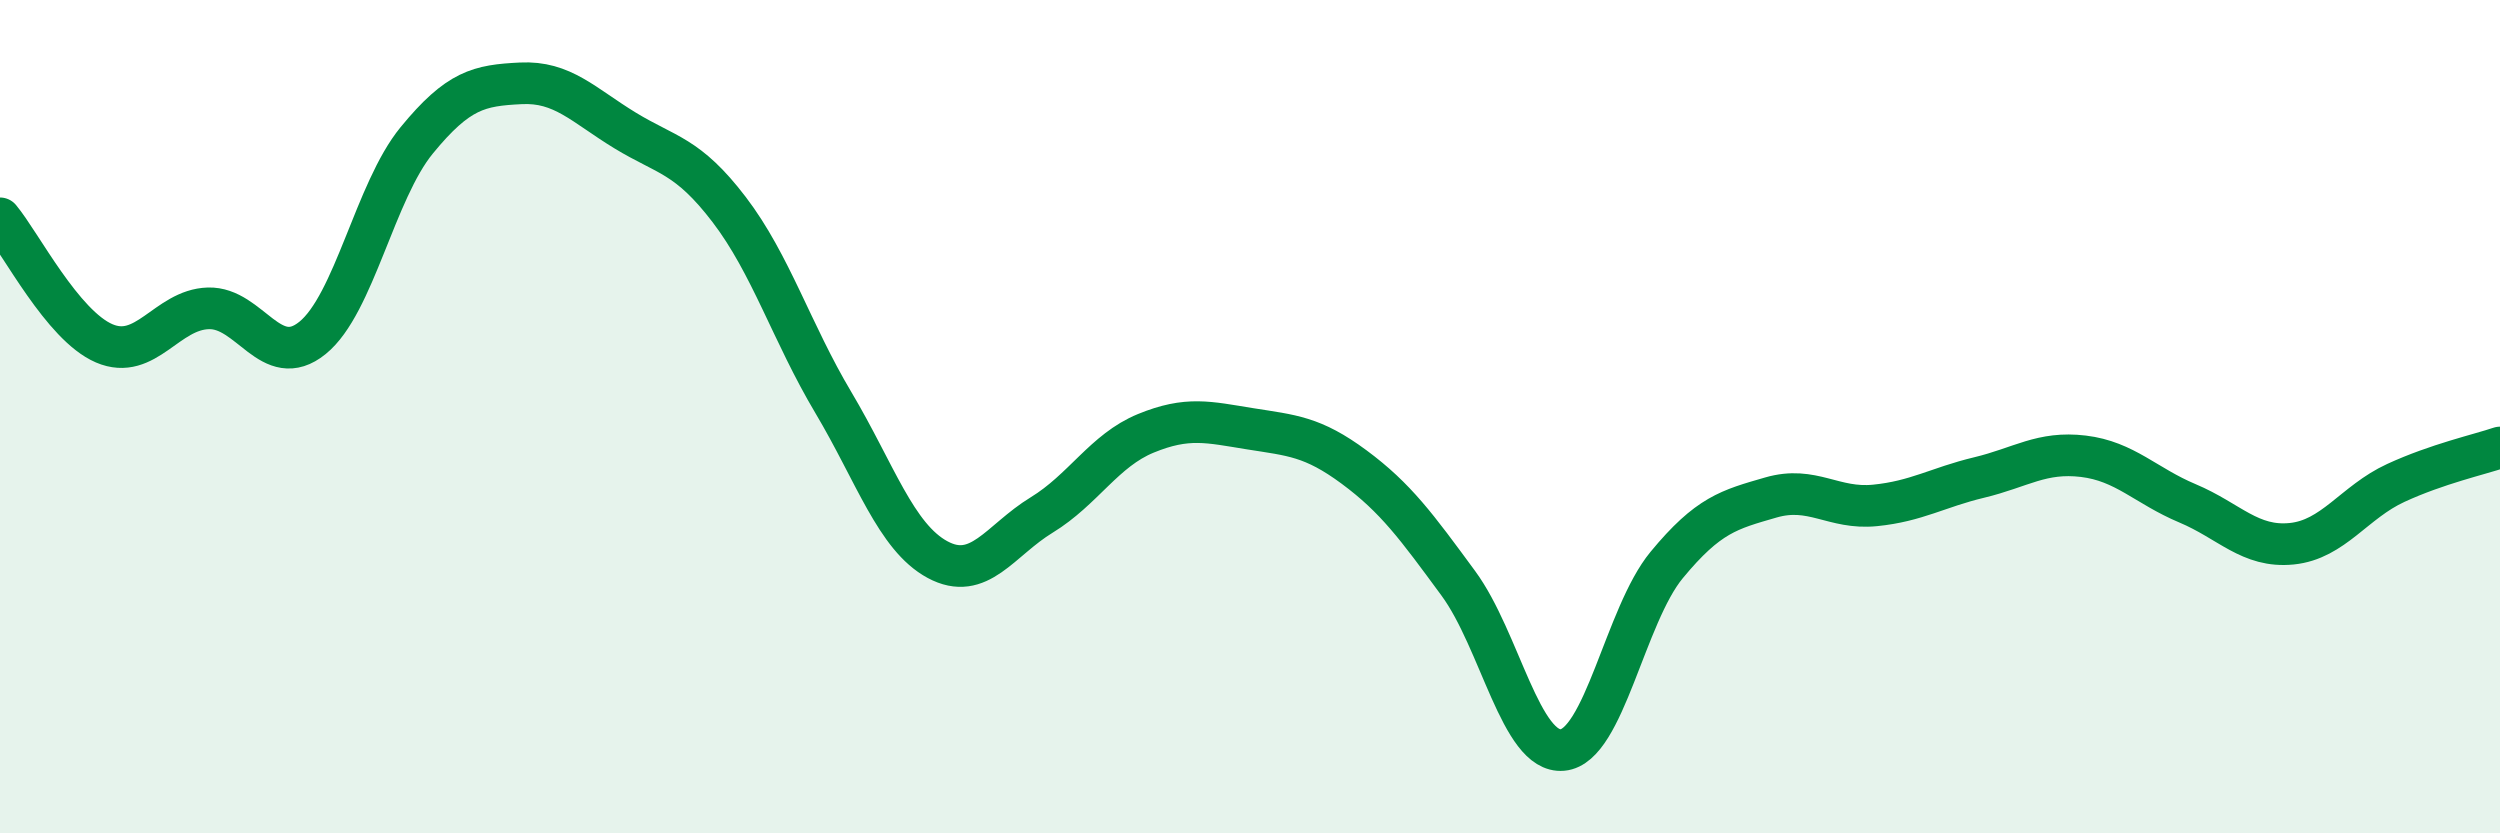
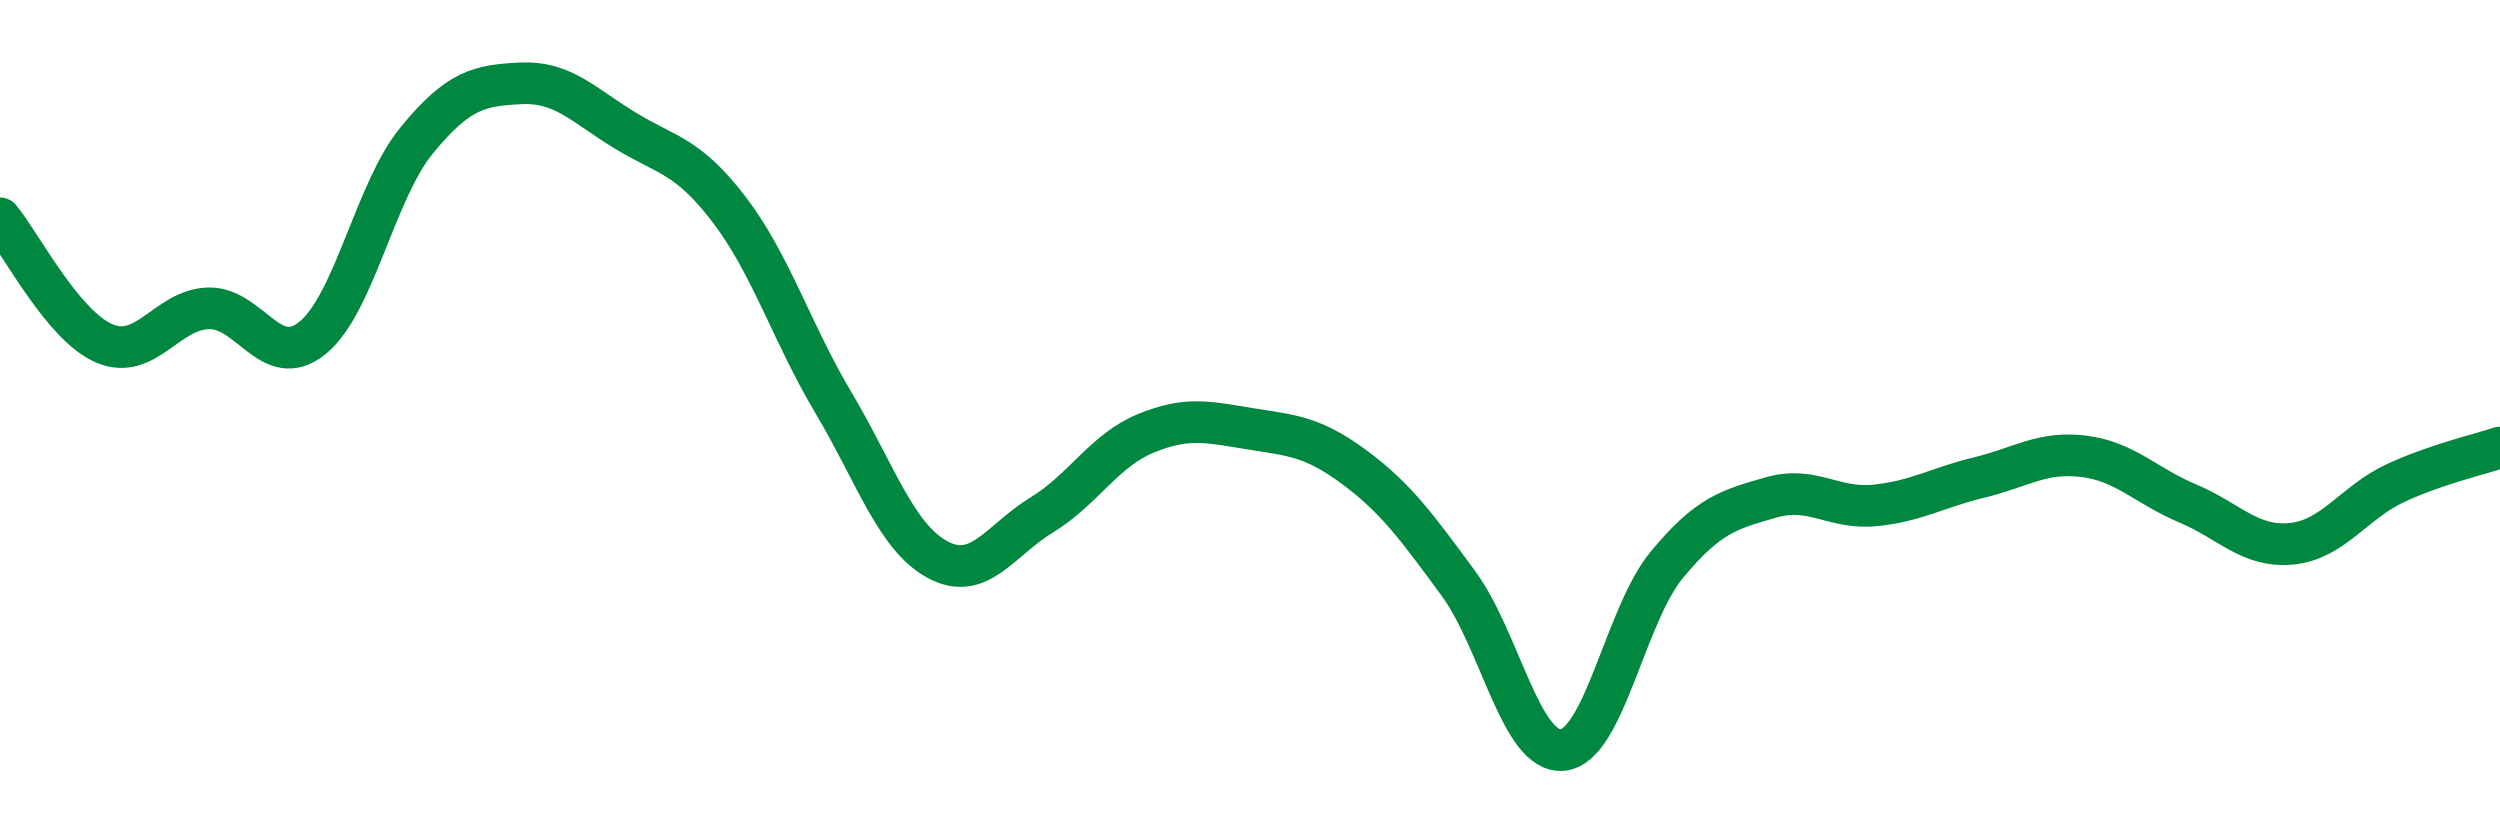
<svg xmlns="http://www.w3.org/2000/svg" width="60" height="20" viewBox="0 0 60 20">
-   <path d="M 0,5.24 C 0.5,5.84 1.5,7.81 2.5,8.24 C 3.5,8.67 4,7.43 5,7.4 C 6,7.37 6.5,8.92 7.5,8.11 C 8.5,7.3 9,4.59 10,3.37 C 11,2.15 11.5,2.05 12.5,2 C 13.5,1.95 14,2.52 15,3.13 C 16,3.74 16.5,3.72 17.5,5.03 C 18.5,6.34 19,7.98 20,9.66 C 21,11.34 21.5,12.89 22.5,13.43 C 23.5,13.97 24,12.97 25,12.36 C 26,11.75 26.5,10.81 27.5,10.4 C 28.5,9.99 29,10.13 30,10.29 C 31,10.45 31.5,10.47 32.5,11.21 C 33.5,11.95 34,12.64 35,14 C 36,15.36 36.5,18.09 37.5,18 C 38.5,17.91 39,14.77 40,13.56 C 41,12.35 41.5,12.23 42.5,11.94 C 43.5,11.65 44,12.23 45,12.13 C 46,12.03 46.5,11.7 47.5,11.46 C 48.5,11.22 49,10.83 50,10.95 C 51,11.07 51.5,11.66 52.5,12.08 C 53.5,12.5 54,13.15 55,13.05 C 56,12.95 56.5,12.05 57.5,11.59 C 58.5,11.13 59.5,10.91 60,10.74L60 20L0 20Z" fill="#008740" opacity="0.1" stroke-linecap="round" stroke-linejoin="round" />
  <path d="M 0,5.24 C 0.5,5.84 1.5,7.81 2.5,8.24 C 3.5,8.67 4,7.43 5,7.4 C 6,7.37 6.5,8.92 7.5,8.11 C 8.5,7.3 9,4.59 10,3.37 C 11,2.15 11.5,2.05 12.5,2 C 13.5,1.95 14,2.52 15,3.13 C 16,3.74 16.5,3.72 17.5,5.03 C 18.5,6.34 19,7.98 20,9.66 C 21,11.34 21.5,12.89 22.5,13.43 C 23.5,13.97 24,12.97 25,12.36 C 26,11.75 26.5,10.81 27.5,10.4 C 28.5,9.99 29,10.13 30,10.29 C 31,10.45 31.5,10.47 32.5,11.21 C 33.5,11.95 34,12.64 35,14 C 36,15.36 36.5,18.09 37.5,18 C 38.5,17.91 39,14.77 40,13.56 C 41,12.35 41.5,12.23 42.5,11.94 C 43.5,11.65 44,12.23 45,12.13 C 46,12.03 46.5,11.7 47.5,11.46 C 48.5,11.22 49,10.83 50,10.95 C 51,11.07 51.5,11.66 52.5,12.08 C 53.5,12.5 54,13.15 55,13.05 C 56,12.95 56.5,12.05 57.5,11.59 C 58.5,11.13 59.5,10.91 60,10.74" stroke="#008740" stroke-width="1" fill="none" stroke-linecap="round" stroke-linejoin="round" />
</svg>